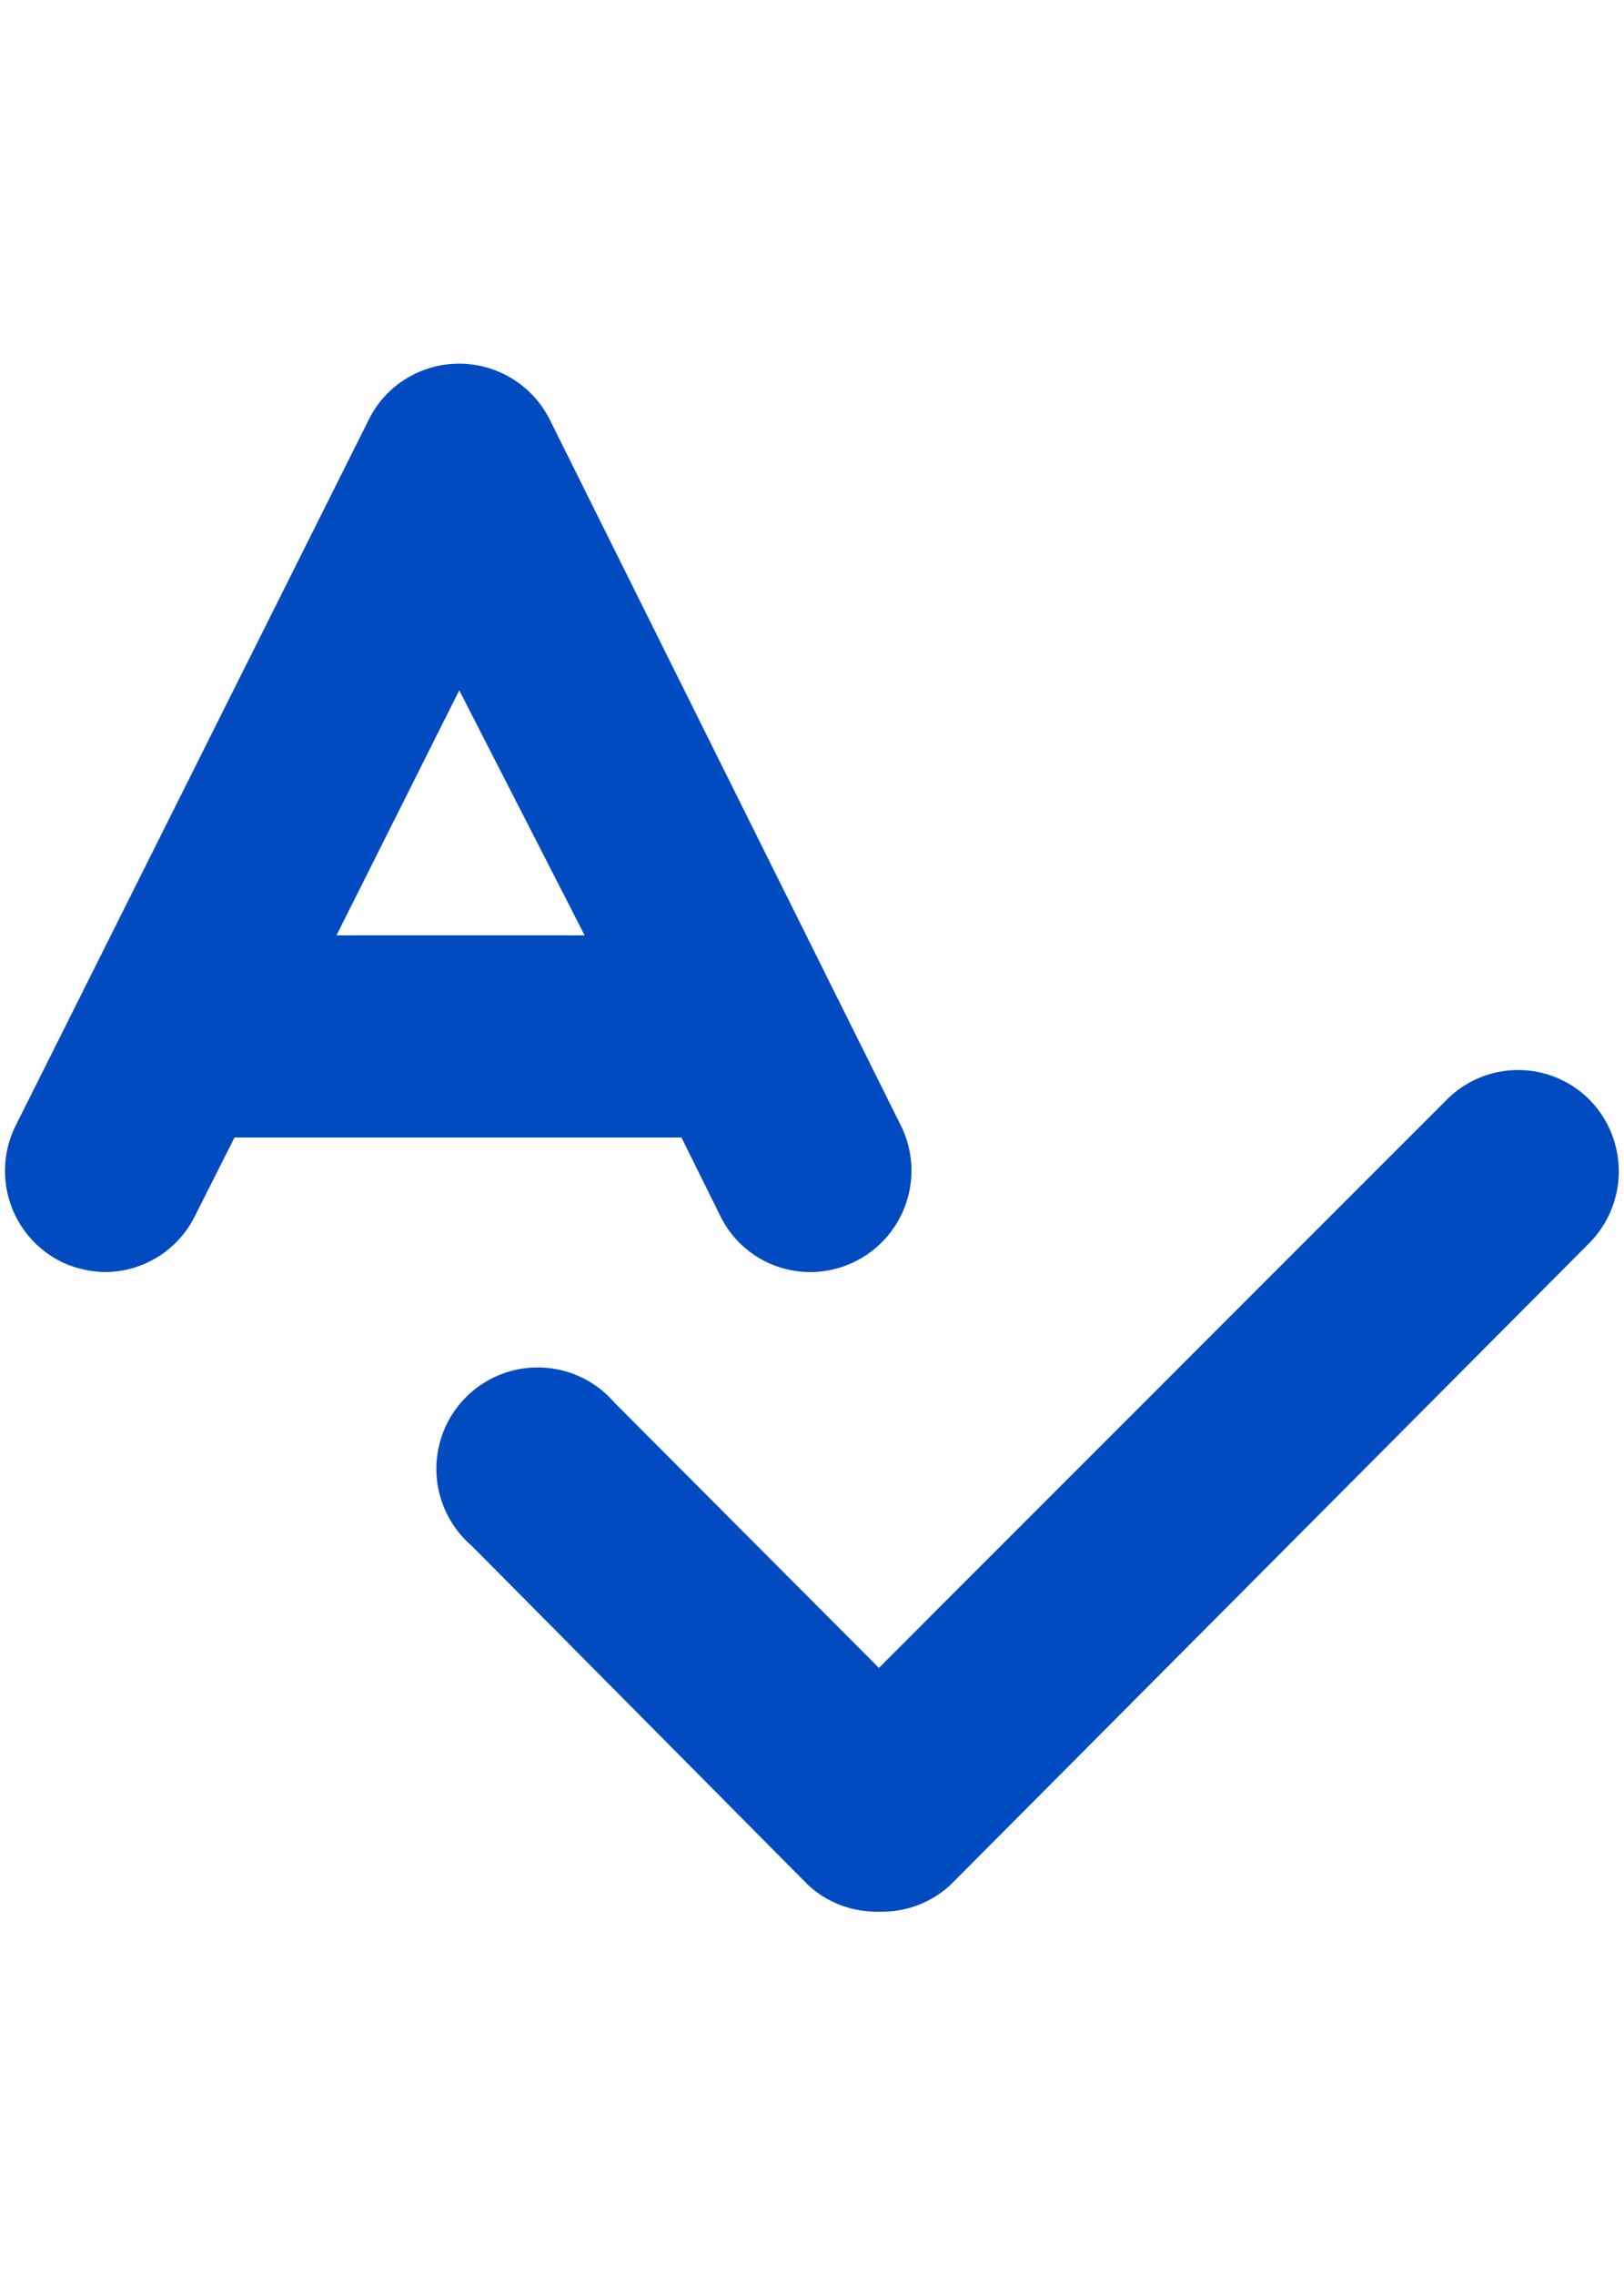
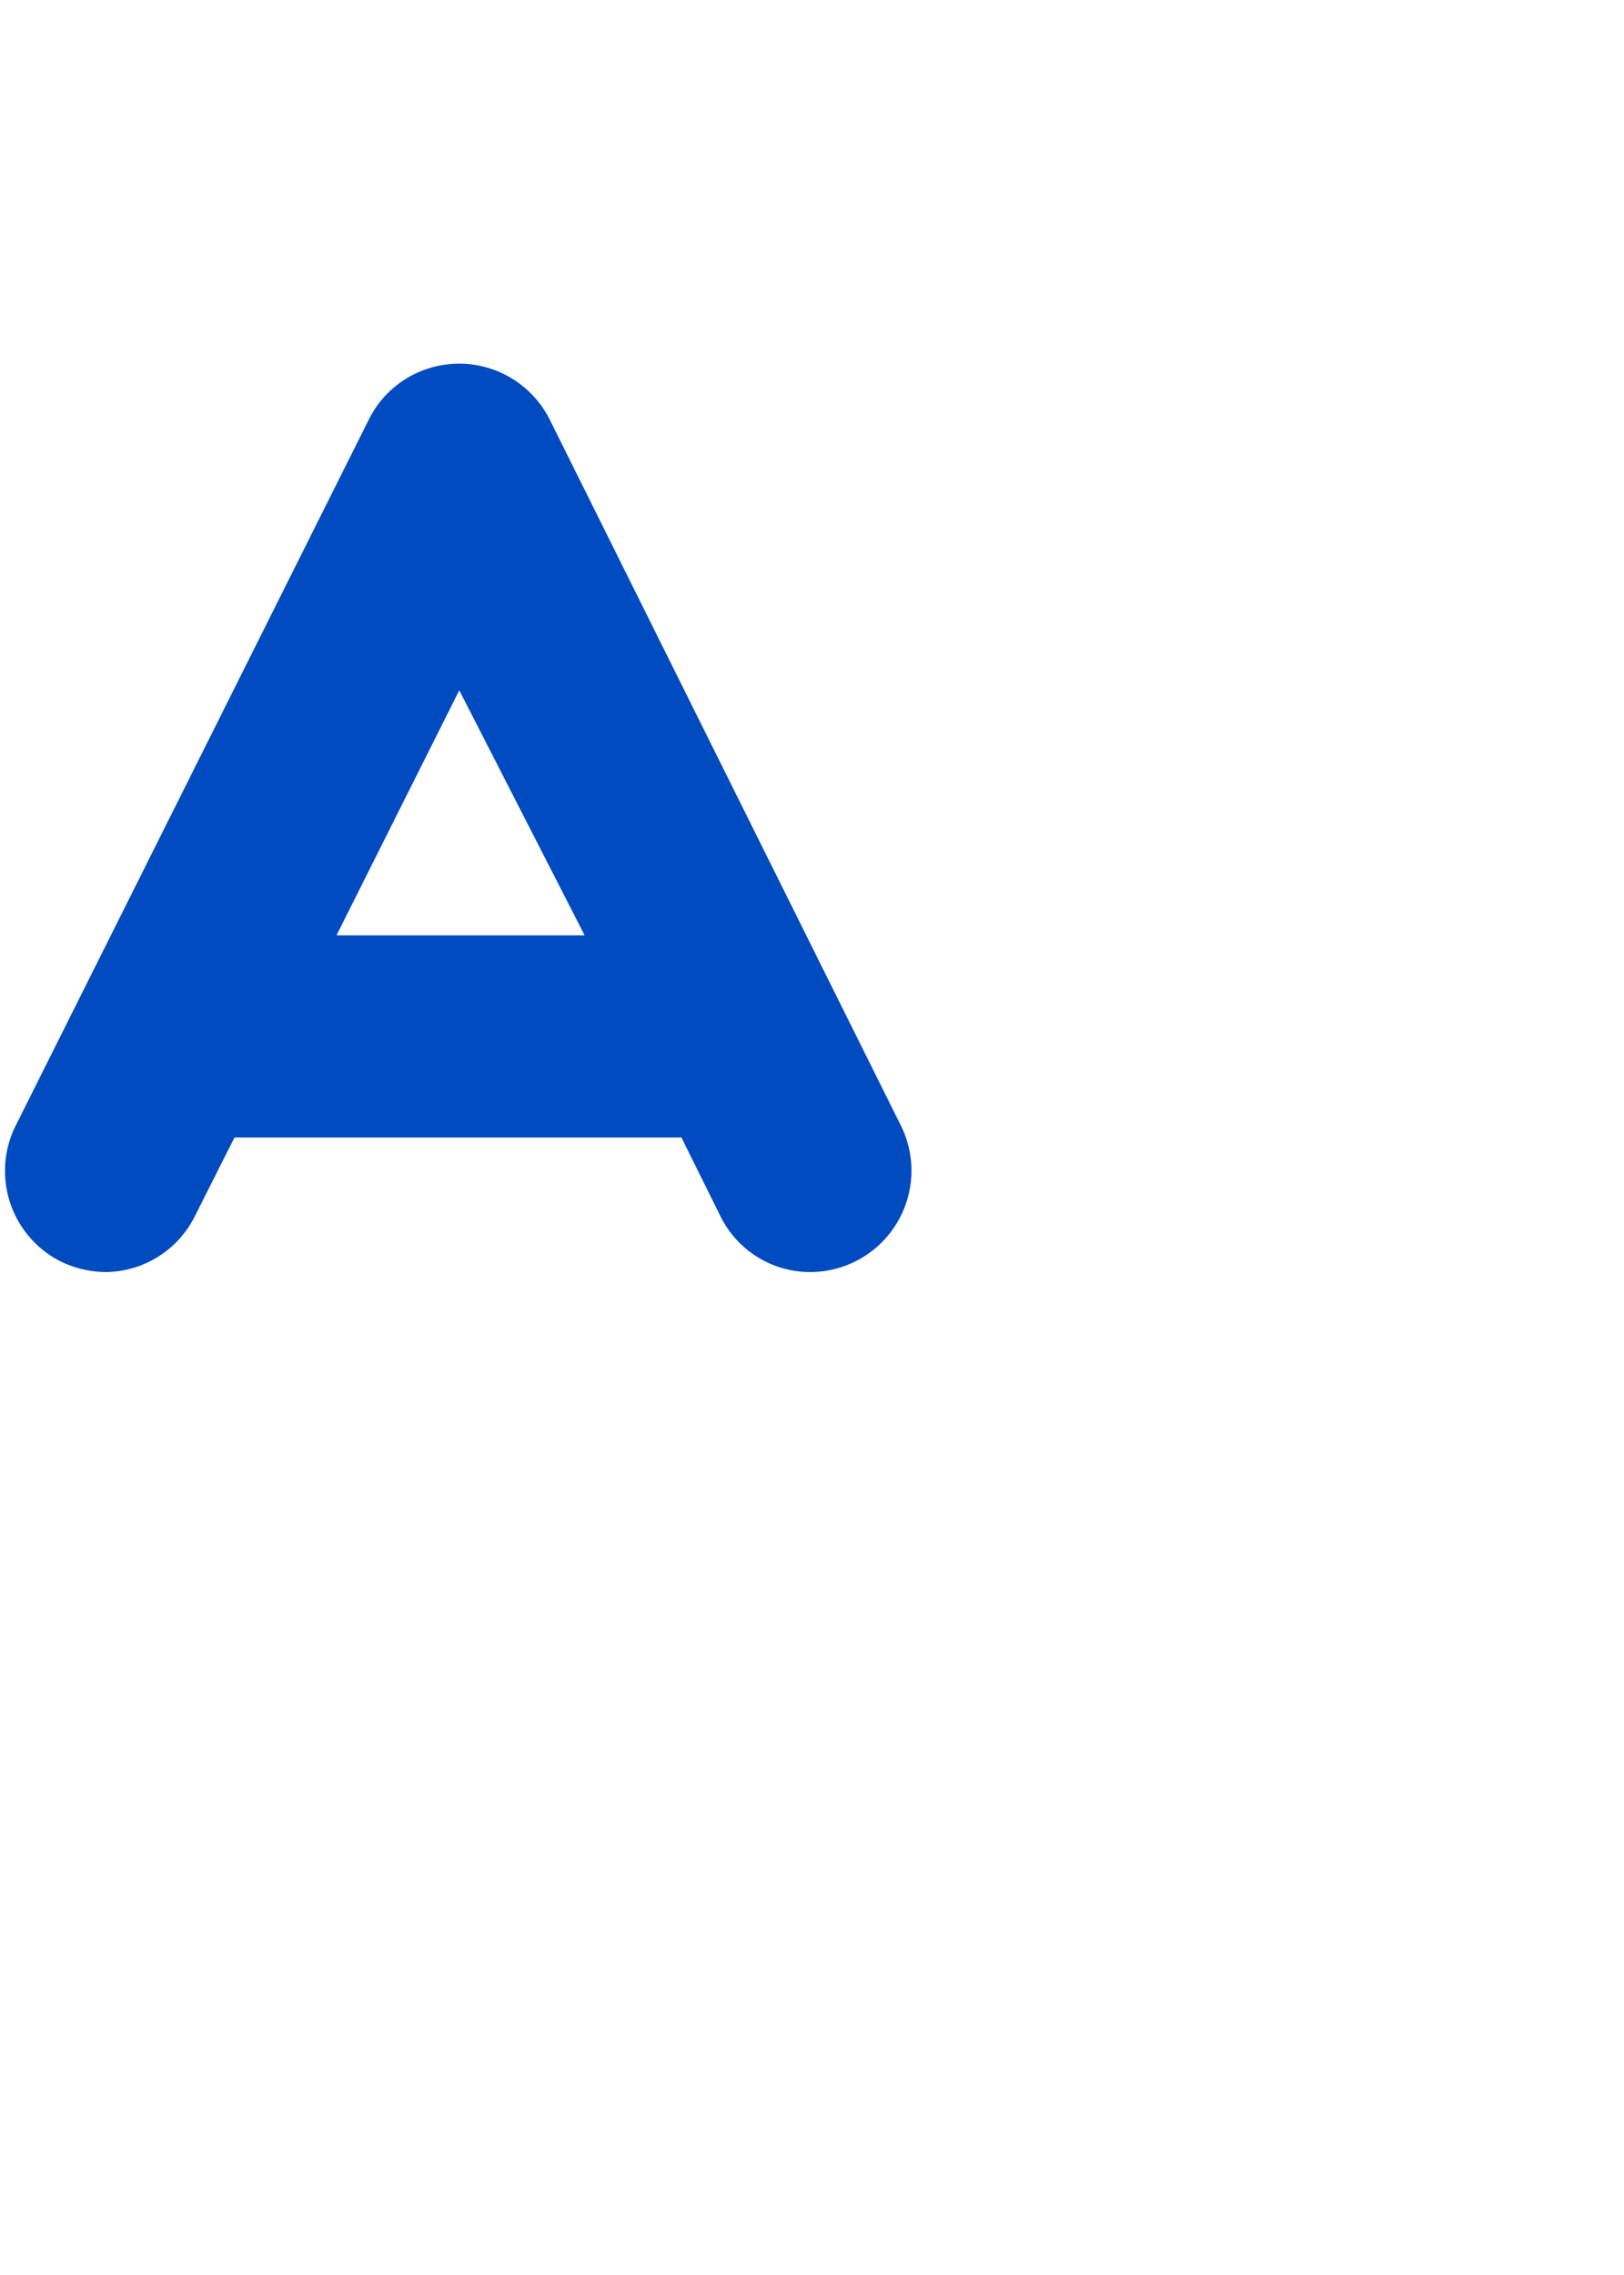
<svg xmlns="http://www.w3.org/2000/svg" id="Layer_1" data-name="Layer 1" viewBox="0 0 25 35">
  <defs>
    <style>.cls-1{fill:#004bc0;}</style>
  </defs>
  <path class="cls-1" d="M8.46,6.45a1.56,1.56,0,0,0-2.09-.69,1.54,1.54,0,0,0-.69.69L.24,17.32a1.56,1.56,0,0,0,.7,2.09,1.62,1.62,0,0,0,.69.16h0A1.55,1.55,0,0,0,3,18.71l.61-1.21h6.88l.6,1.21a1.54,1.54,0,0,0,1.39.86h0a1.56,1.56,0,0,0,1.39-2.25ZM5.18,14.39l1.89-3.77L9,14.39Z" />
-   <path class="cls-1" d="M13.53,29.41A1.55,1.55,0,0,1,12.44,29L7.26,23.78a1.56,1.56,0,1,1,2.2-2.2l4.07,4.08,8.74-8.74a1.55,1.55,0,0,1,2.2,0,1.57,1.57,0,0,1,0,2.2L14.63,29A1.55,1.55,0,0,1,13.53,29.41Z" />
</svg>